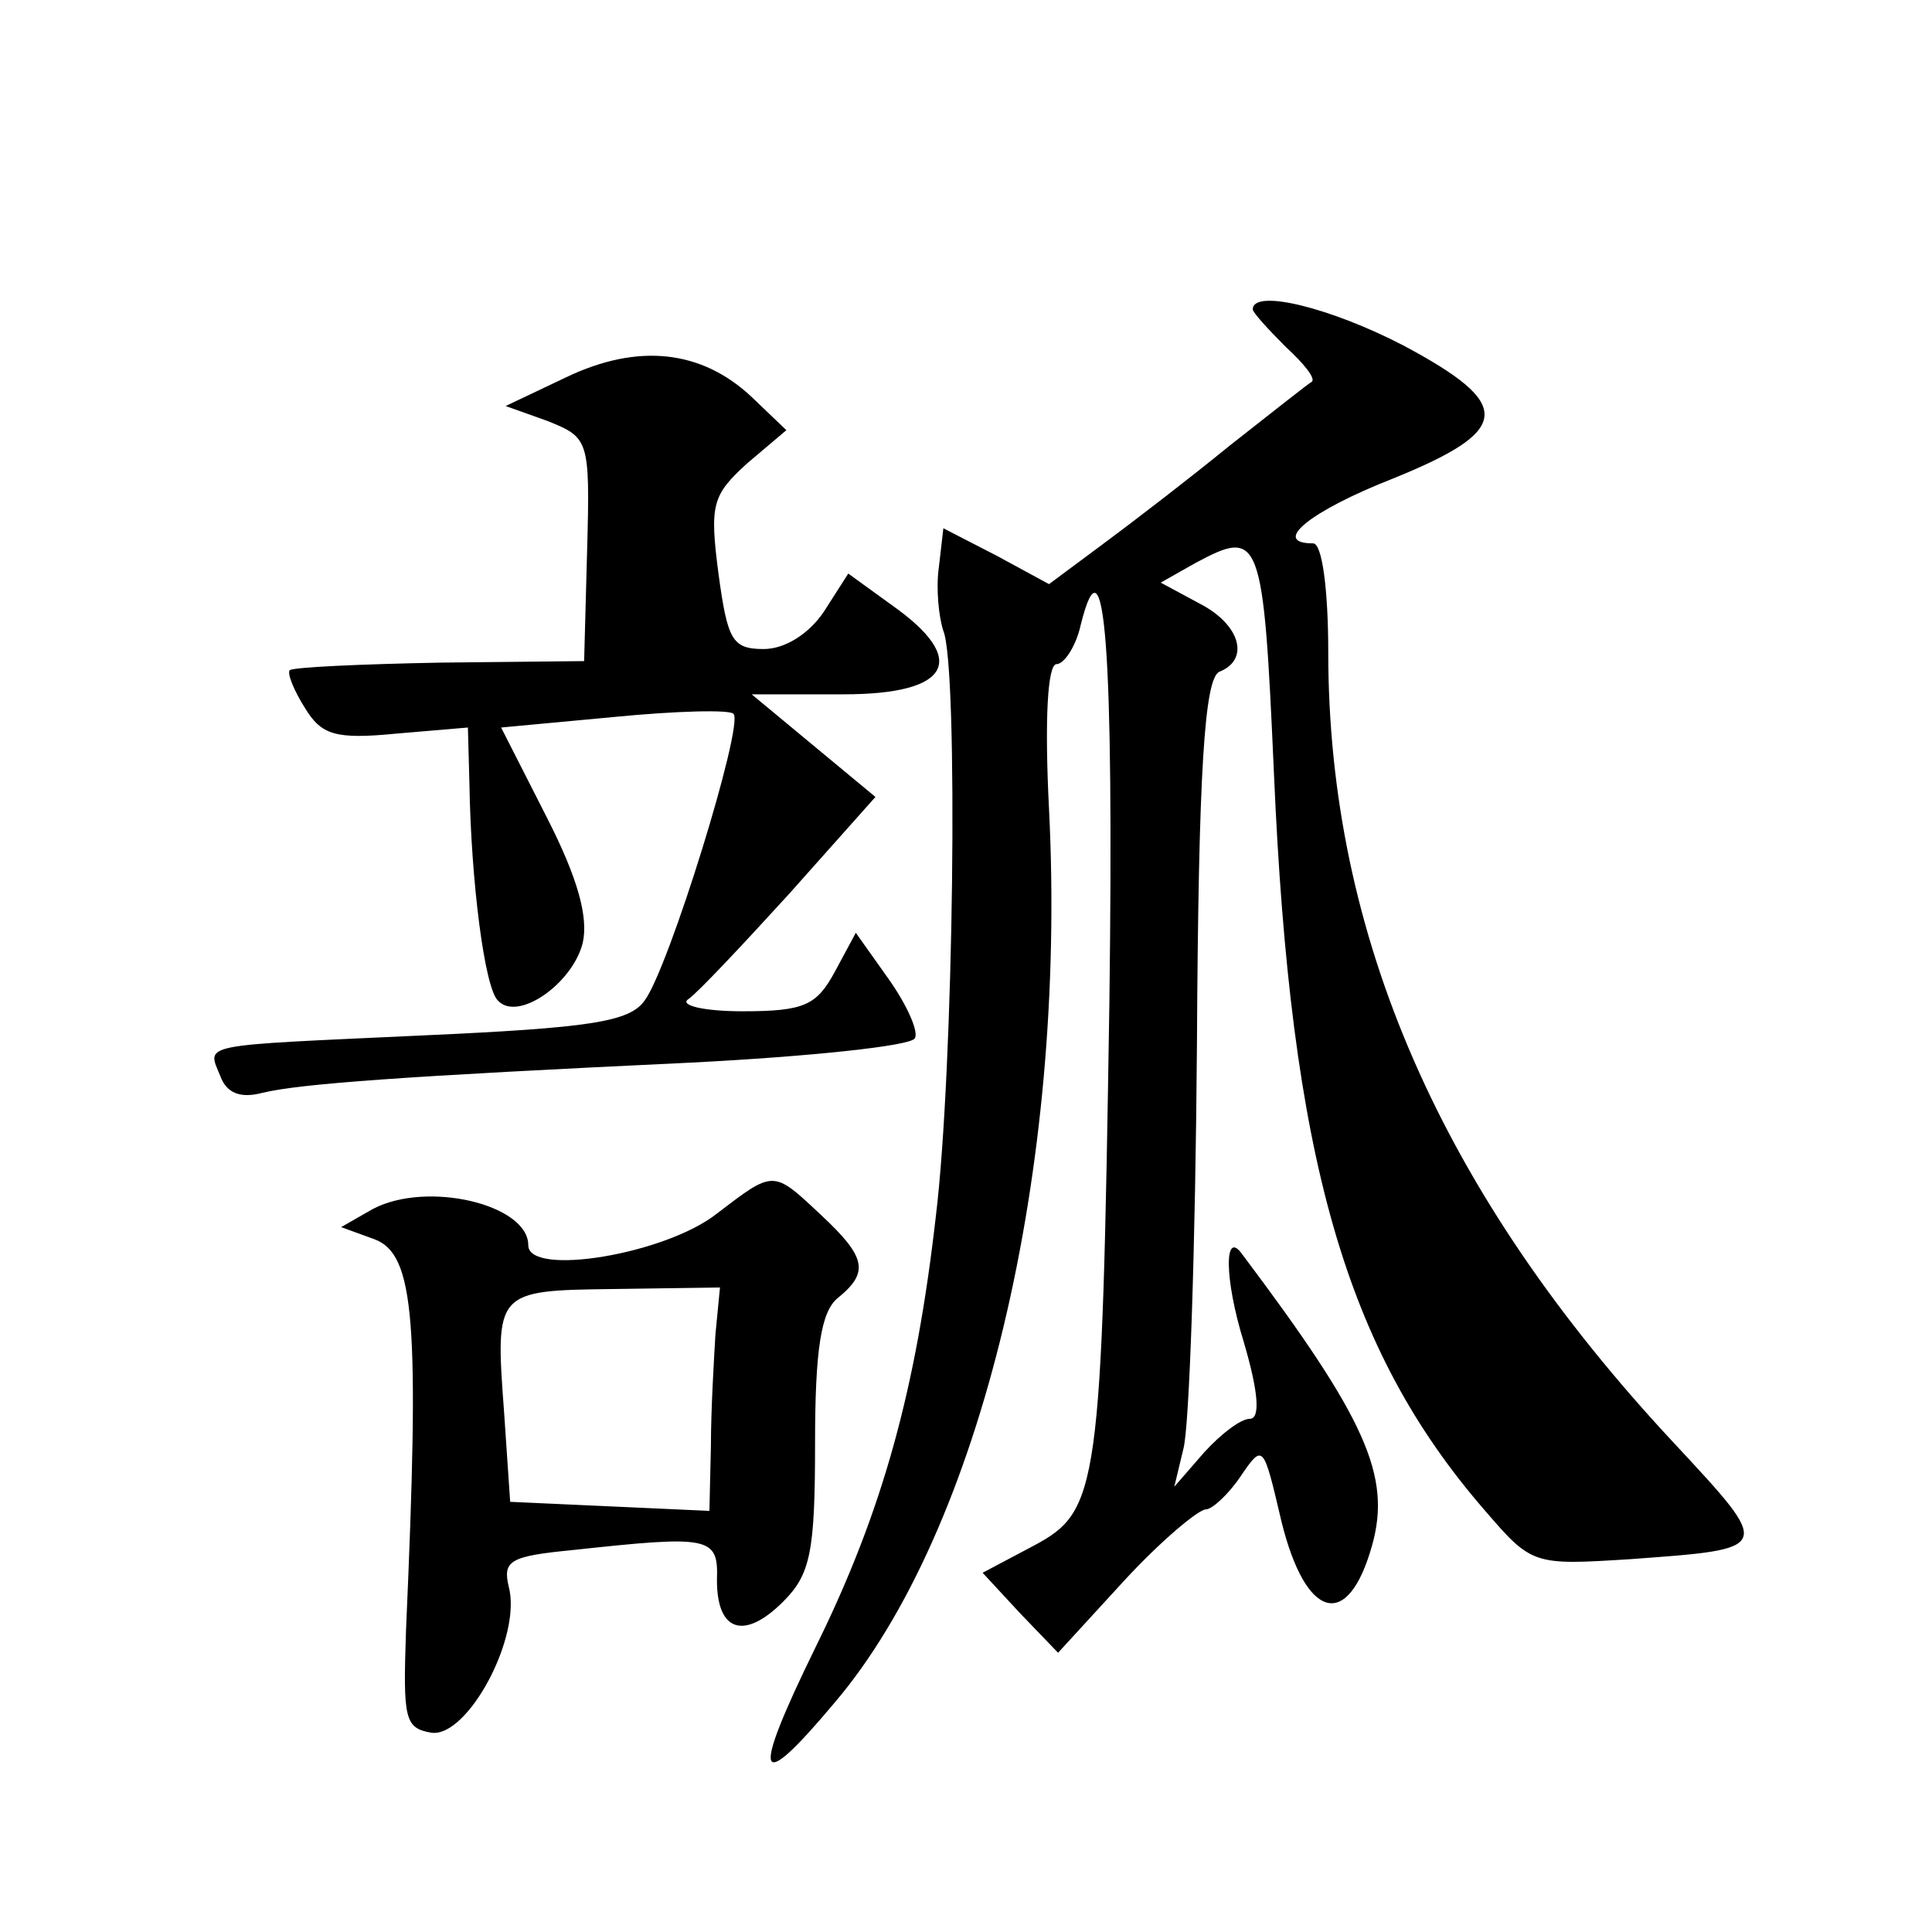
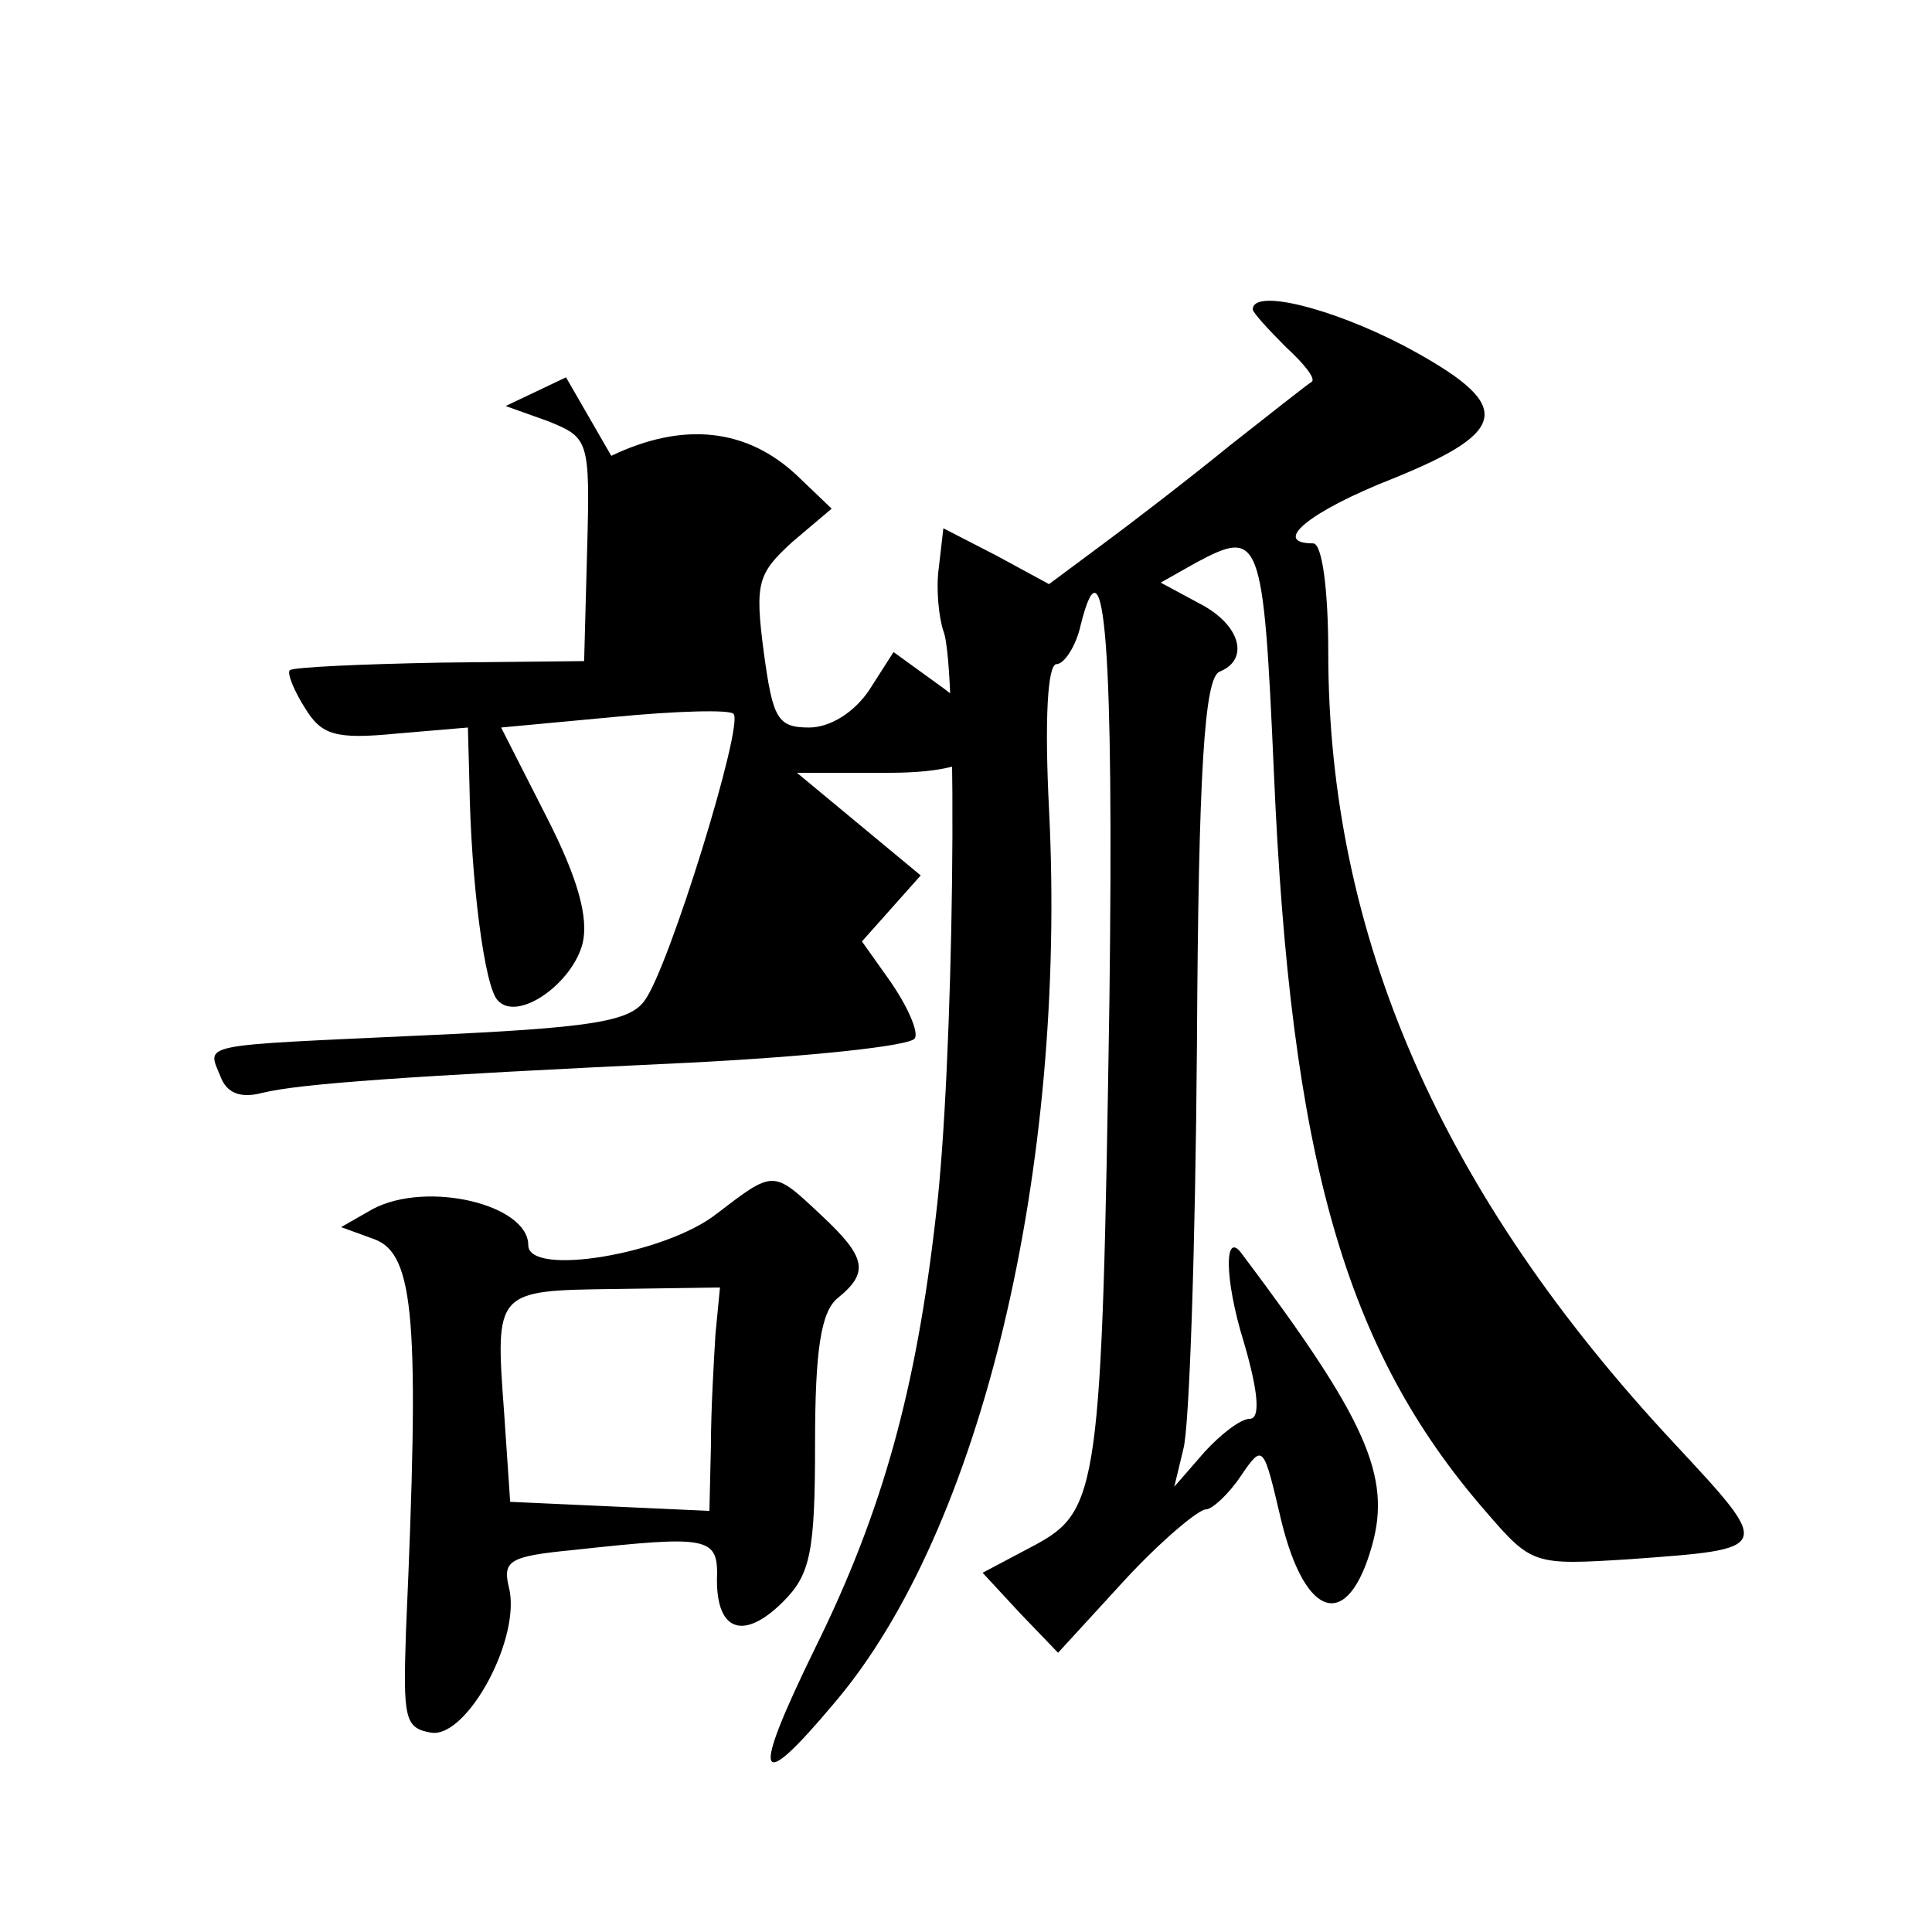
<svg xmlns="http://www.w3.org/2000/svg" version="1.0" width="128pt" height="128pt" viewBox="0 0 128 128" preserveAspectRatio="xMidYMid meet">
  <g transform="translate(0,128) scale(0.1,-0.1)" fill="#0" stroke="none">
-     <path d="M830 1075 c0 -2 10 -13 22 -25 12 -11 20 -21 17 -23 -2 -1 -26 -20 -54 -42 -27 -22 -66 -52 -85 -66 l-35 -26 -35 19 -35 18 -3 -26 c-2 -14 0 -33 3 -42 10 -24 7 -290 -5 -388 -13 -114 -35 -195 -80 -286 -43 -88 -39 -98 13 -36 97 114 154 353 142 592 -3 59 -1 96 5 96 5 0 13 12 16 26 16 64 22 -16 19 -250 -5 -323 -7 -337 -50 -360 l-34 -18 25 -27 25 -26 44 48 c24 26 49 47 54 47 4 0 15 10 23 22 15 22 15 21 27 -30 16 -65 44 -73 60 -16 13 46 -4 84 -86 193 -12 17 -12 -16 1 -58 10 -34 11 -51 4 -51 -6 0 -19 -10 -30 -22 l-20 -23 6 25 c4 14 8 134 9 267 1 183 5 244 15 248 20 8 14 31 -13 45 l-26 14 23 13 c43 23 45 19 52 -139 11 -255 47 -382 140 -489 31 -36 32 -36 96 -32 95 7 95 6 29 77 -154 165 -229 336 -229 524 0 41 -4 72 -10 72 -28 0 -3 21 53 43 79 32 80 49 7 88 -48 25 -100 38 -100 24z M375 1030 l-40 -19 28 -10 c27 -11 28 -12 26 -85 l-2 -74 -95 -1 c-53 -1 -97 -3 -100 -5 -2 -2 3 -14 10 -25 11 -18 20 -21 61 -17 l47 4 1 -37 c1 -64 10 -136 19 -144 13 -14 49 11 56 38 4 17 -3 43 -24 84 l-30 59 75 7 c41 4 77 5 79 2 7 -7 -43 -169 -59 -190 -10 -14 -36 -18 -147 -23 -150 -7 -143 -5 -134 -27 4 -11 13 -15 28 -11 25 6 93 11 284 20 78 4 145 11 148 16 3 4 -5 22 -17 39 l-22 31 -14 -26 c-12 -22 -20 -26 -61 -26 -26 0 -42 4 -36 8 6 4 36 36 67 70 l57 64 -41 34 -41 34 61 0 c71 0 83 23 32 59 l-29 21 -16 -25 c-10 -15 -26 -25 -40 -25 -21 0 -24 6 -30 50 -6 46 -4 52 19 73 l26 22 -23 22 c-33 31 -75 36 -123 13z M475 476 c-34 -27 -125 -42 -125 -21 0 27 -67 43 -103 24 l-21 -12 22 -8 c27 -10 30 -55 21 -259 -2 -59 -1 -65 17 -68 24 -3 60 64 51 97 -4 17 1 20 42 24 92 10 97 9 96 -20 0 -34 18 -40 44 -14 18 18 21 33 21 105 0 62 4 87 15 96 21 17 19 27 -11 55 -32 30 -31 30 -69 1z m-1 -80 c-1 -17 -3 -50 -3 -74 l-1 -43 -66 3 -66 3 -4 59 c-6 81 -6 81 73 82 l70 1 -3 -31z" />
+     <path d="M830 1075 c0 -2 10 -13 22 -25 12 -11 20 -21 17 -23 -2 -1 -26 -20 -54 -42 -27 -22 -66 -52 -85 -66 l-35 -26 -35 19 -35 18 -3 -26 c-2 -14 0 -33 3 -42 10 -24 7 -290 -5 -388 -13 -114 -35 -195 -80 -286 -43 -88 -39 -98 13 -36 97 114 154 353 142 592 -3 59 -1 96 5 96 5 0 13 12 16 26 16 64 22 -16 19 -250 -5 -323 -7 -337 -50 -360 l-34 -18 25 -27 25 -26 44 48 c24 26 49 47 54 47 4 0 15 10 23 22 15 22 15 21 27 -30 16 -65 44 -73 60 -16 13 46 -4 84 -86 193 -12 17 -12 -16 1 -58 10 -34 11 -51 4 -51 -6 0 -19 -10 -30 -22 l-20 -23 6 25 c4 14 8 134 9 267 1 183 5 244 15 248 20 8 14 31 -13 45 l-26 14 23 13 c43 23 45 19 52 -139 11 -255 47 -382 140 -489 31 -36 32 -36 96 -32 95 7 95 6 29 77 -154 165 -229 336 -229 524 0 41 -4 72 -10 72 -28 0 -3 21 53 43 79 32 80 49 7 88 -48 25 -100 38 -100 24z M375 1030 l-40 -19 28 -10 c27 -11 28 -12 26 -85 l-2 -74 -95 -1 c-53 -1 -97 -3 -100 -5 -2 -2 3 -14 10 -25 11 -18 20 -21 61 -17 l47 4 1 -37 c1 -64 10 -136 19 -144 13 -14 49 11 56 38 4 17 -3 43 -24 84 l-30 59 75 7 c41 4 77 5 79 2 7 -7 -43 -169 -59 -190 -10 -14 -36 -18 -147 -23 -150 -7 -143 -5 -134 -27 4 -11 13 -15 28 -11 25 6 93 11 284 20 78 4 145 11 148 16 3 4 -5 22 -17 39 l-22 31 -14 -26 l57 64 -41 34 -41 34 61 0 c71 0 83 23 32 59 l-29 21 -16 -25 c-10 -15 -26 -25 -40 -25 -21 0 -24 6 -30 50 -6 46 -4 52 19 73 l26 22 -23 22 c-33 31 -75 36 -123 13z M475 476 c-34 -27 -125 -42 -125 -21 0 27 -67 43 -103 24 l-21 -12 22 -8 c27 -10 30 -55 21 -259 -2 -59 -1 -65 17 -68 24 -3 60 64 51 97 -4 17 1 20 42 24 92 10 97 9 96 -20 0 -34 18 -40 44 -14 18 18 21 33 21 105 0 62 4 87 15 96 21 17 19 27 -11 55 -32 30 -31 30 -69 1z m-1 -80 c-1 -17 -3 -50 -3 -74 l-1 -43 -66 3 -66 3 -4 59 c-6 81 -6 81 73 82 l70 1 -3 -31z" />
  </g>
</svg>